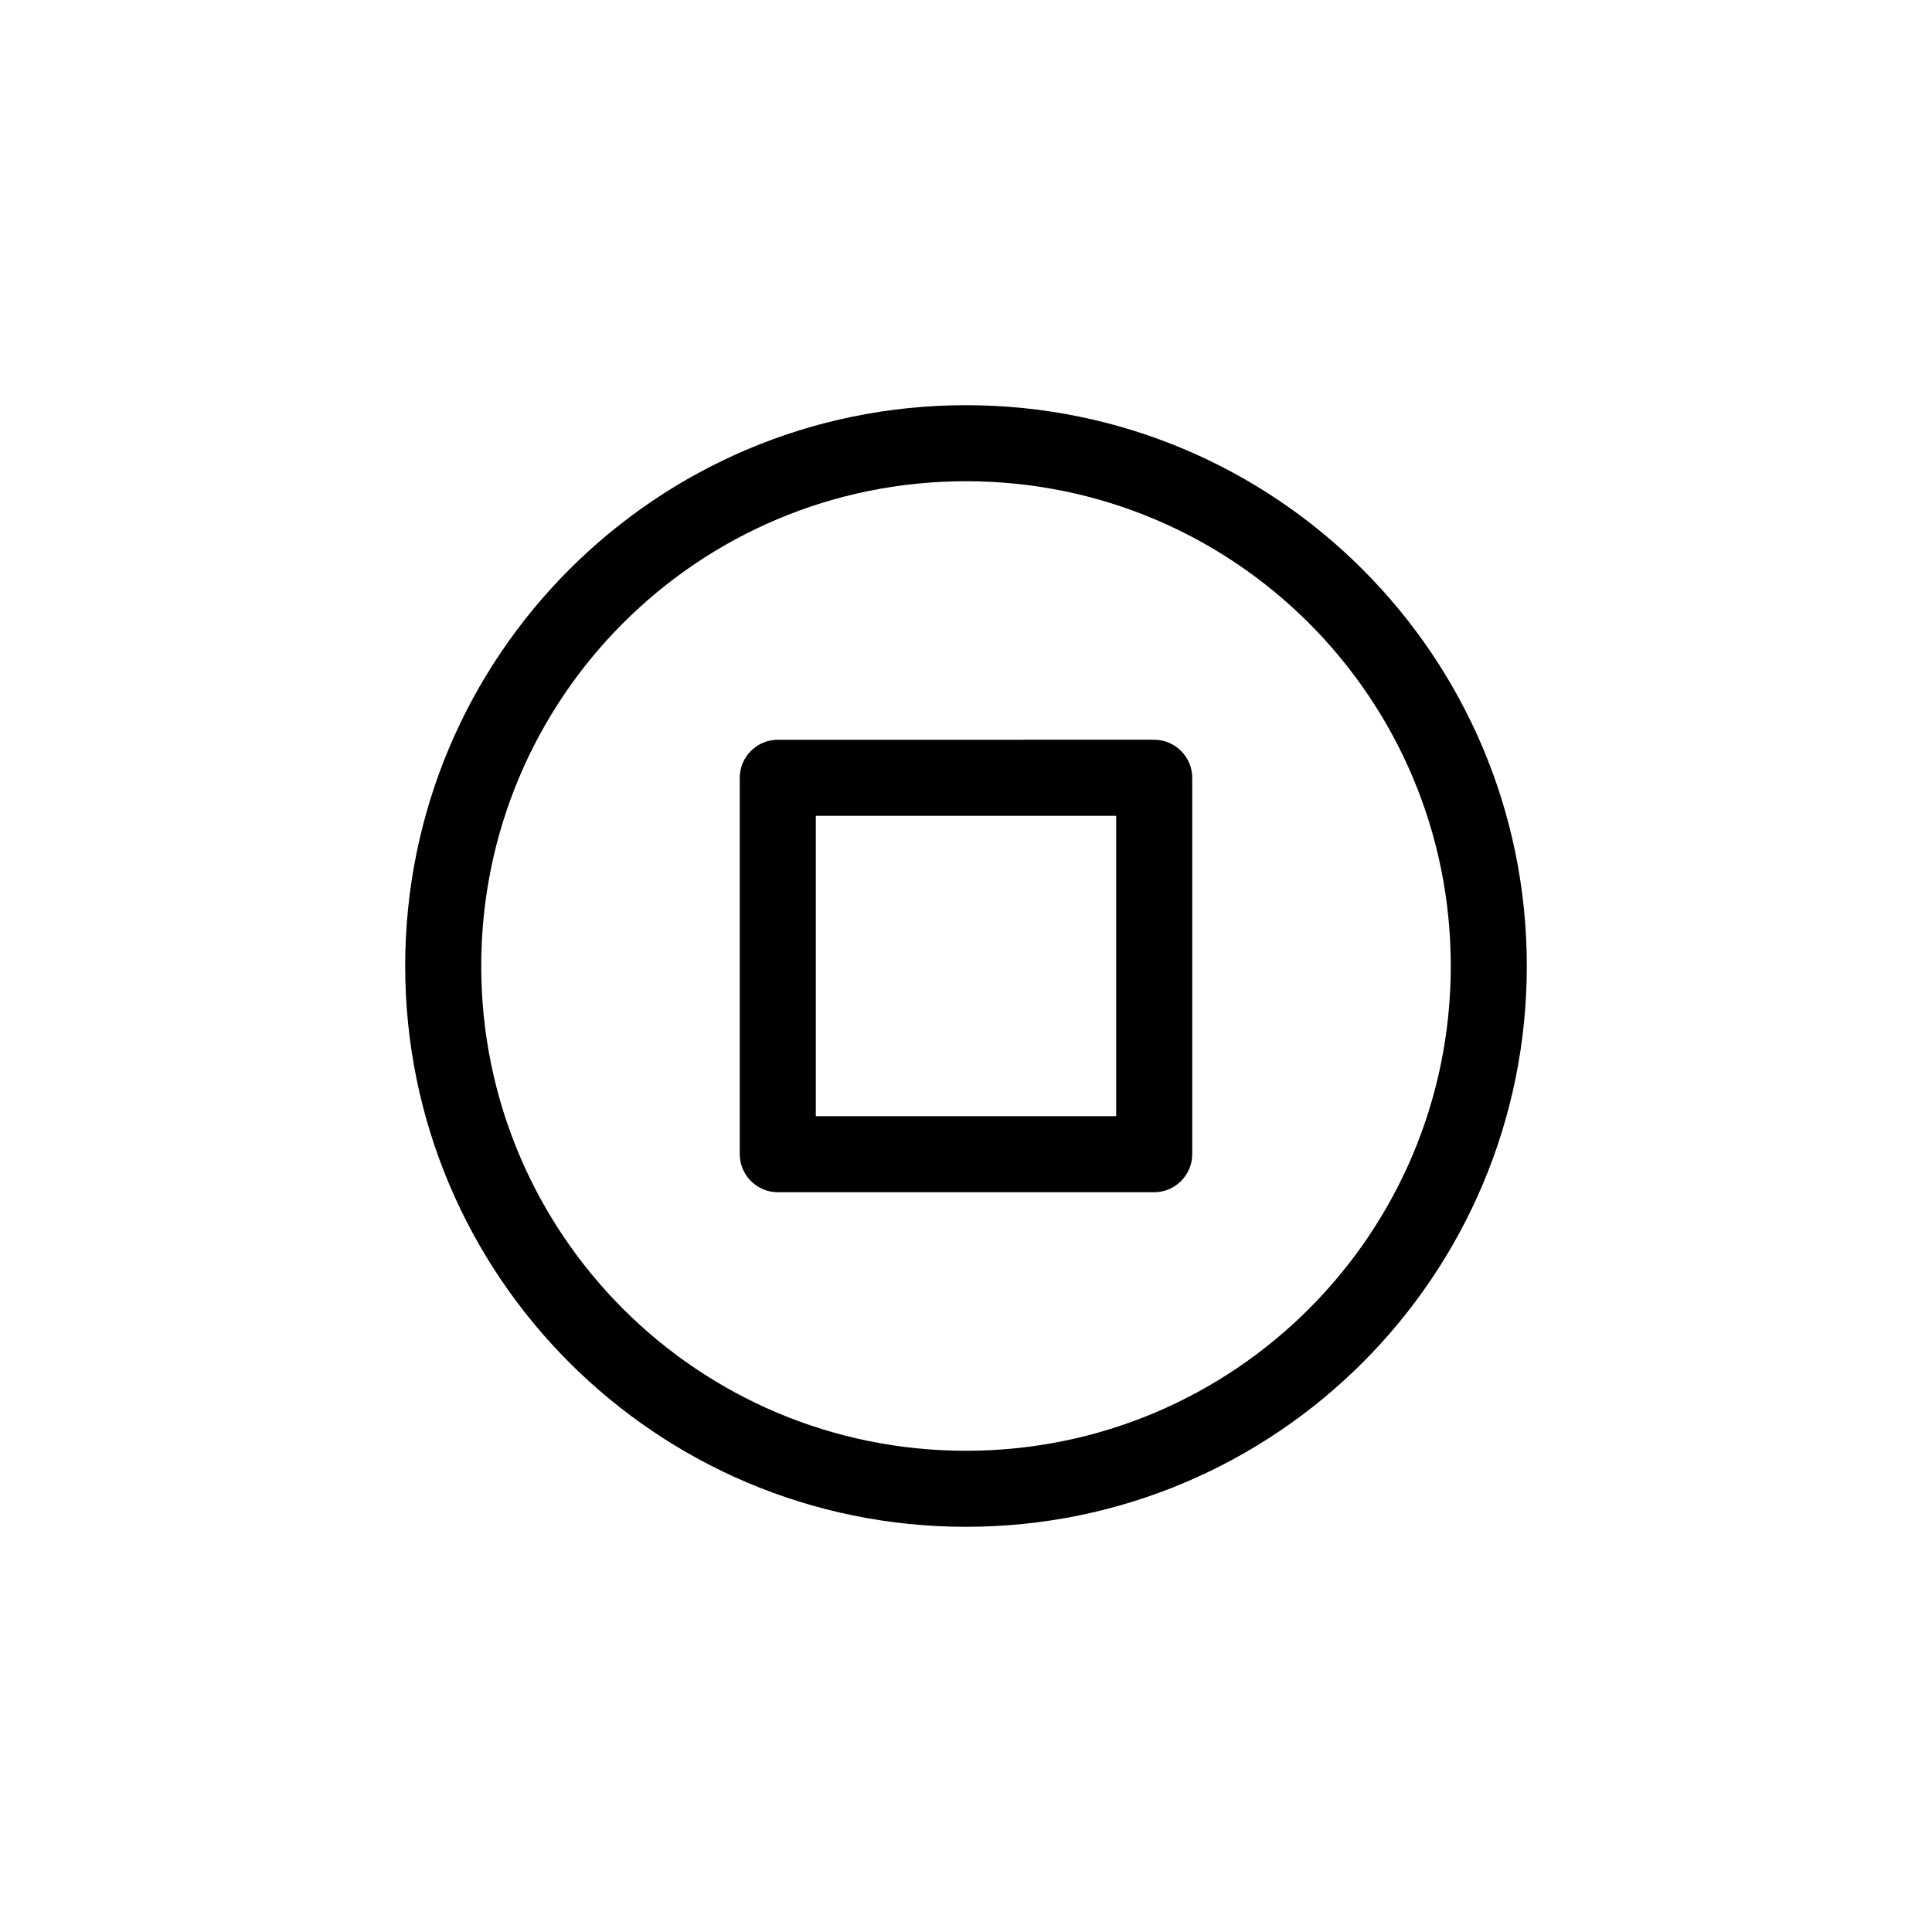
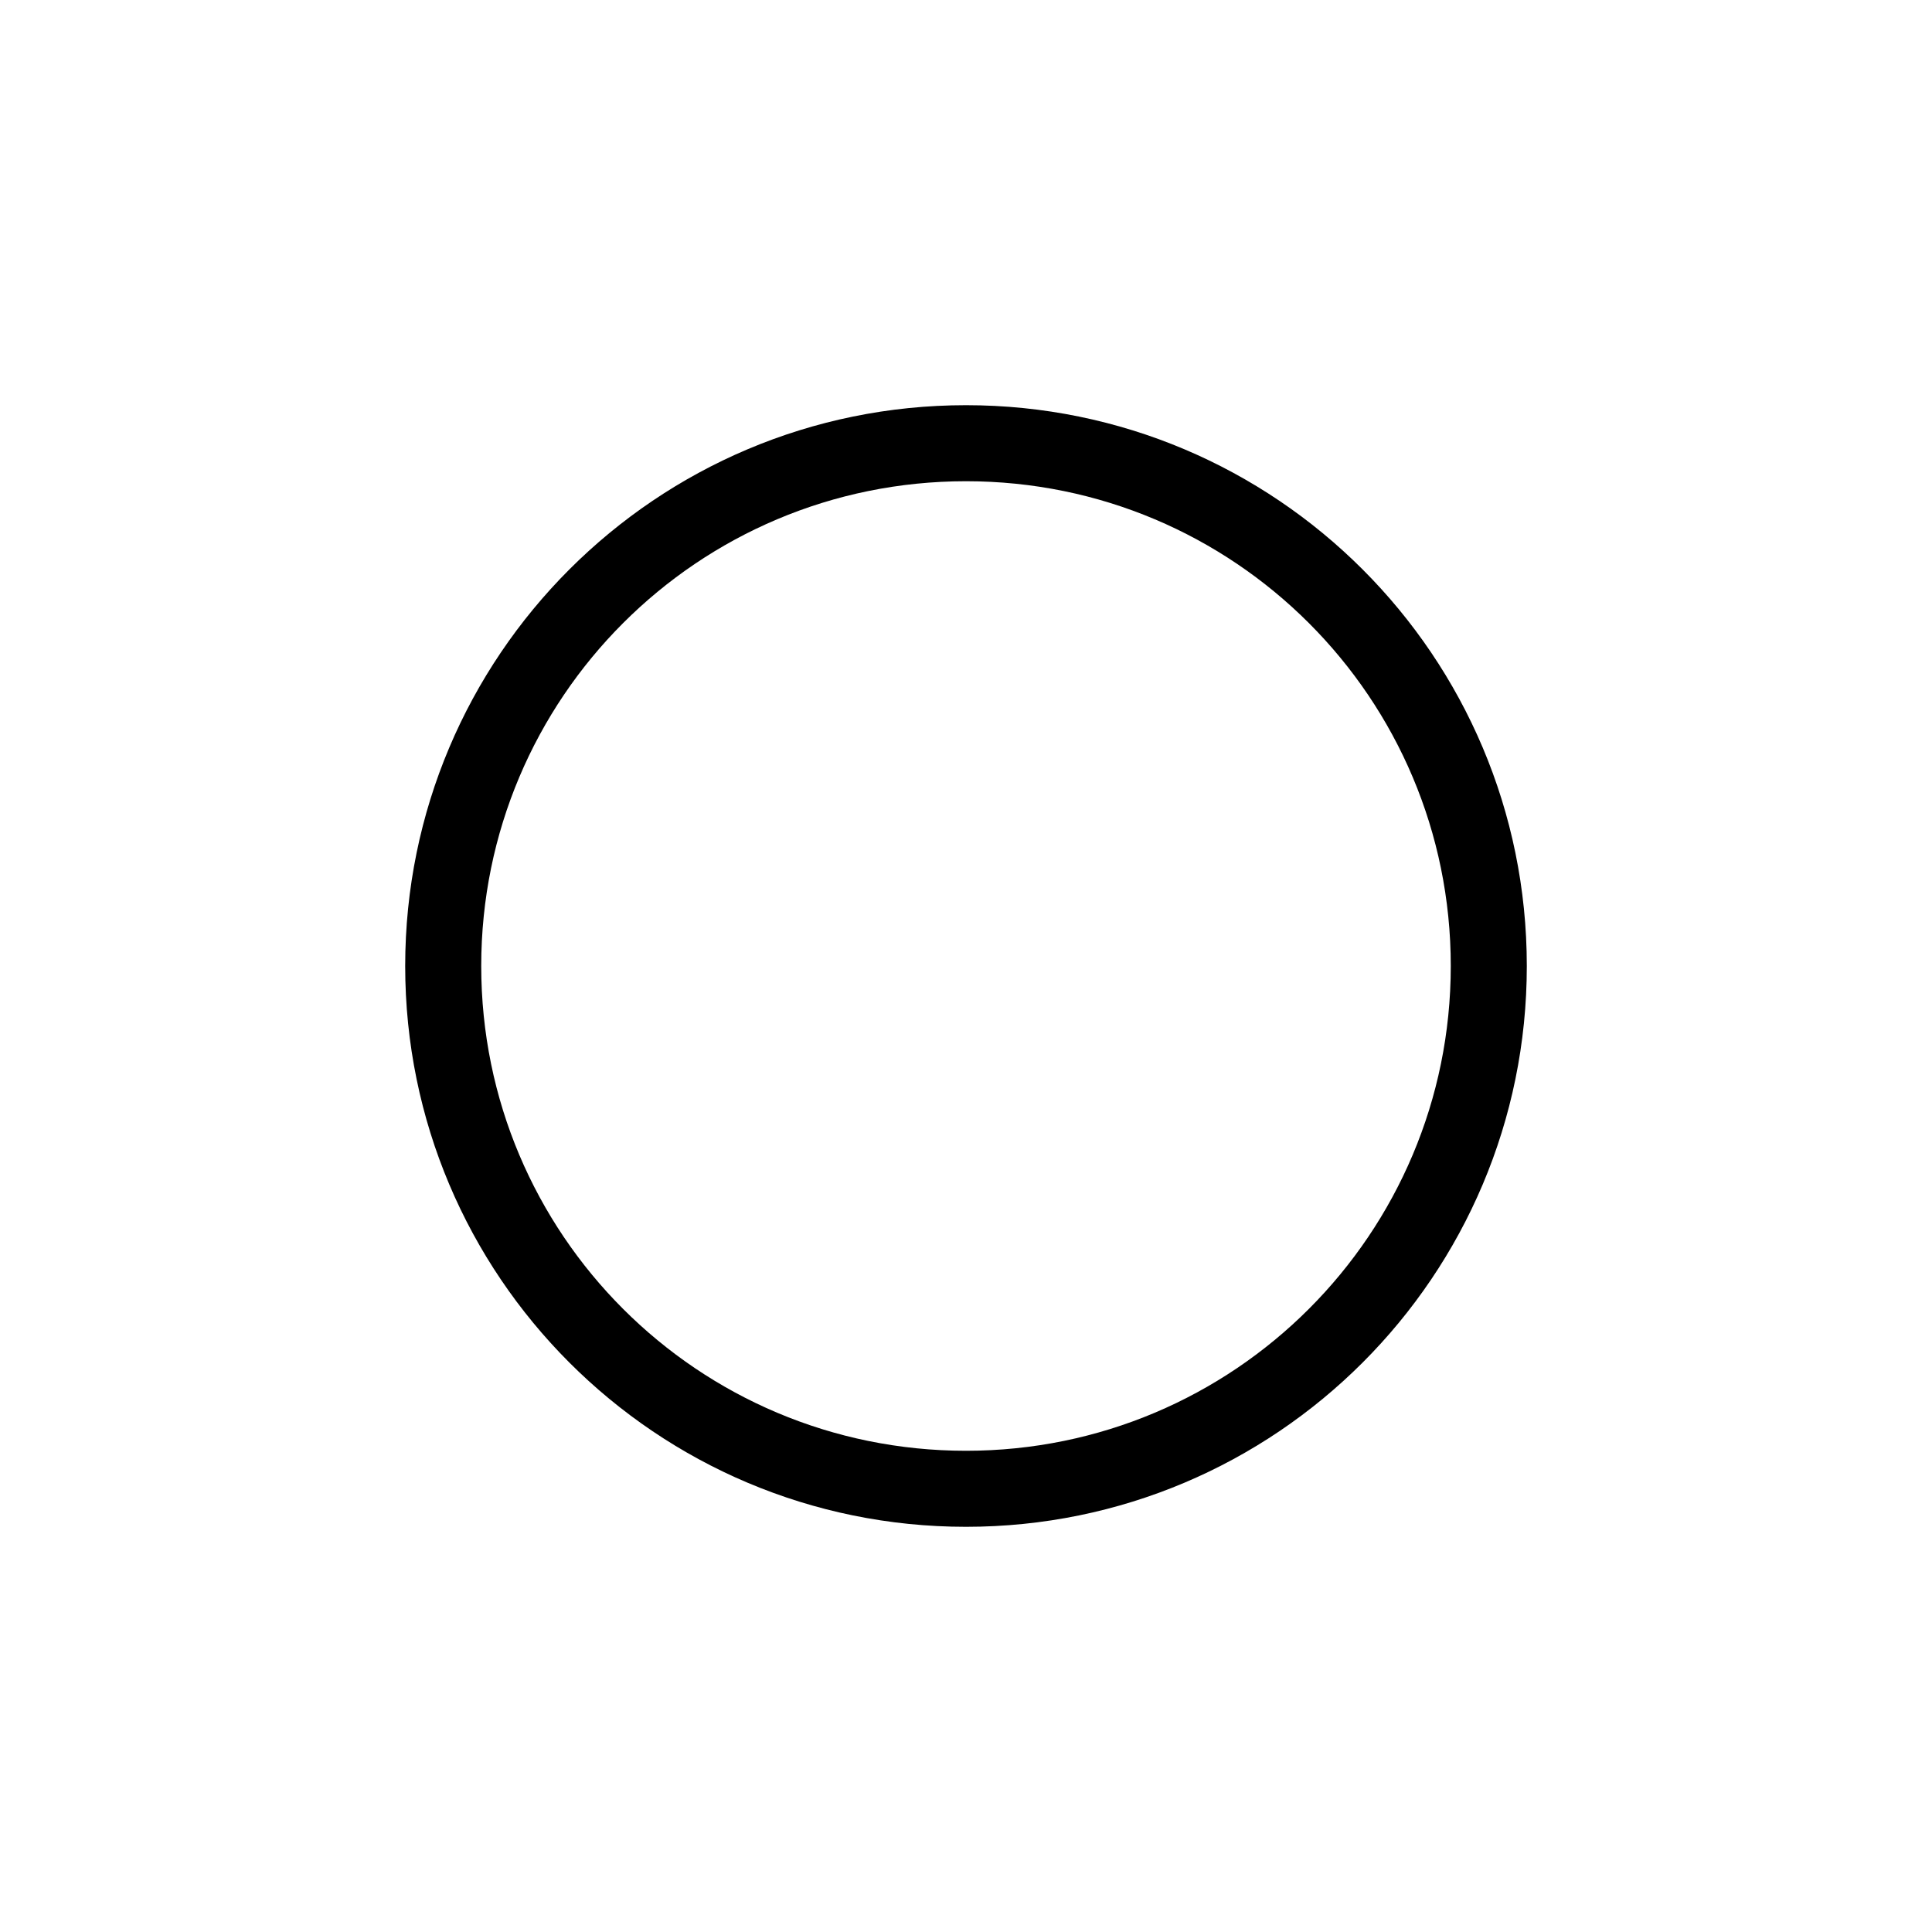
<svg xmlns="http://www.w3.org/2000/svg" fill="#000000" width="800px" height="800px" version="1.1" viewBox="144 144 512 512">
  <g>
-     <path d="m400 548.62c82.121 0 148.62-66.504 148.62-148.62-0.004-82.117-66.504-148.62-148.62-148.62s-148.62 66.504-148.62 148.62 66.504 148.62 148.62 148.62zm0-277.09c71.039 0 128.47 57.434 128.47 128.47-0.004 71.035-57.438 128.47-128.47 128.47-71.039 0-128.47-57.434-128.47-128.47 0-71.039 57.434-128.47 128.47-128.47z" />
-     <path d="m350.12 459.95h99.754c5.543 0 10.078-4.535 10.078-10.078v-99.754c0-5.543-4.535-10.078-10.078-10.078l-99.754 0.004c-5.543 0-10.078 4.535-10.078 10.078v99.754c0.004 5.539 4.535 10.074 10.078 10.074zm10.078-99.754h79.602v79.602h-79.602z" />
+     <path d="m400 548.62c82.121 0 148.62-66.504 148.62-148.62-0.004-82.117-66.504-148.62-148.62-148.62s-148.62 66.504-148.62 148.62 66.504 148.62 148.62 148.62m0-277.09c71.039 0 128.47 57.434 128.47 128.47-0.004 71.035-57.438 128.47-128.47 128.47-71.039 0-128.47-57.434-128.47-128.47 0-71.039 57.434-128.47 128.47-128.47z" />
  </g>
</svg>